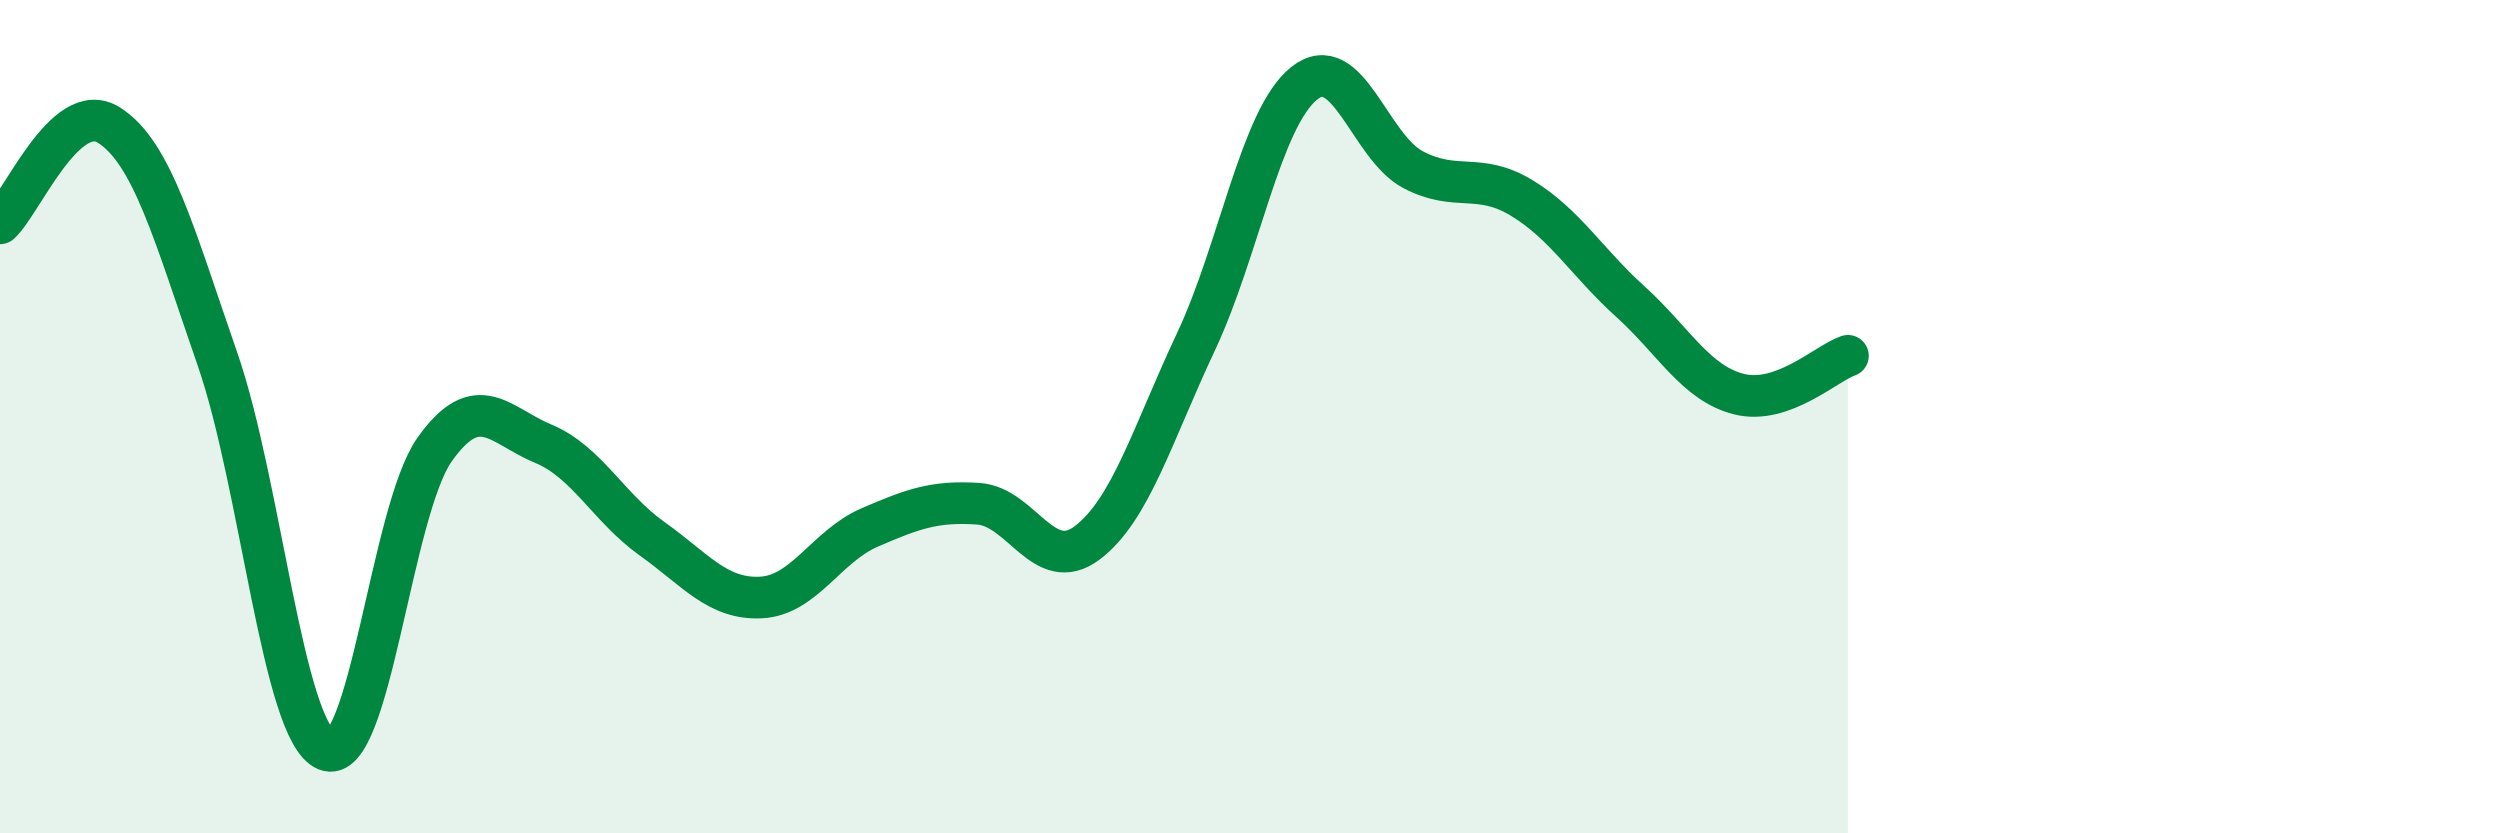
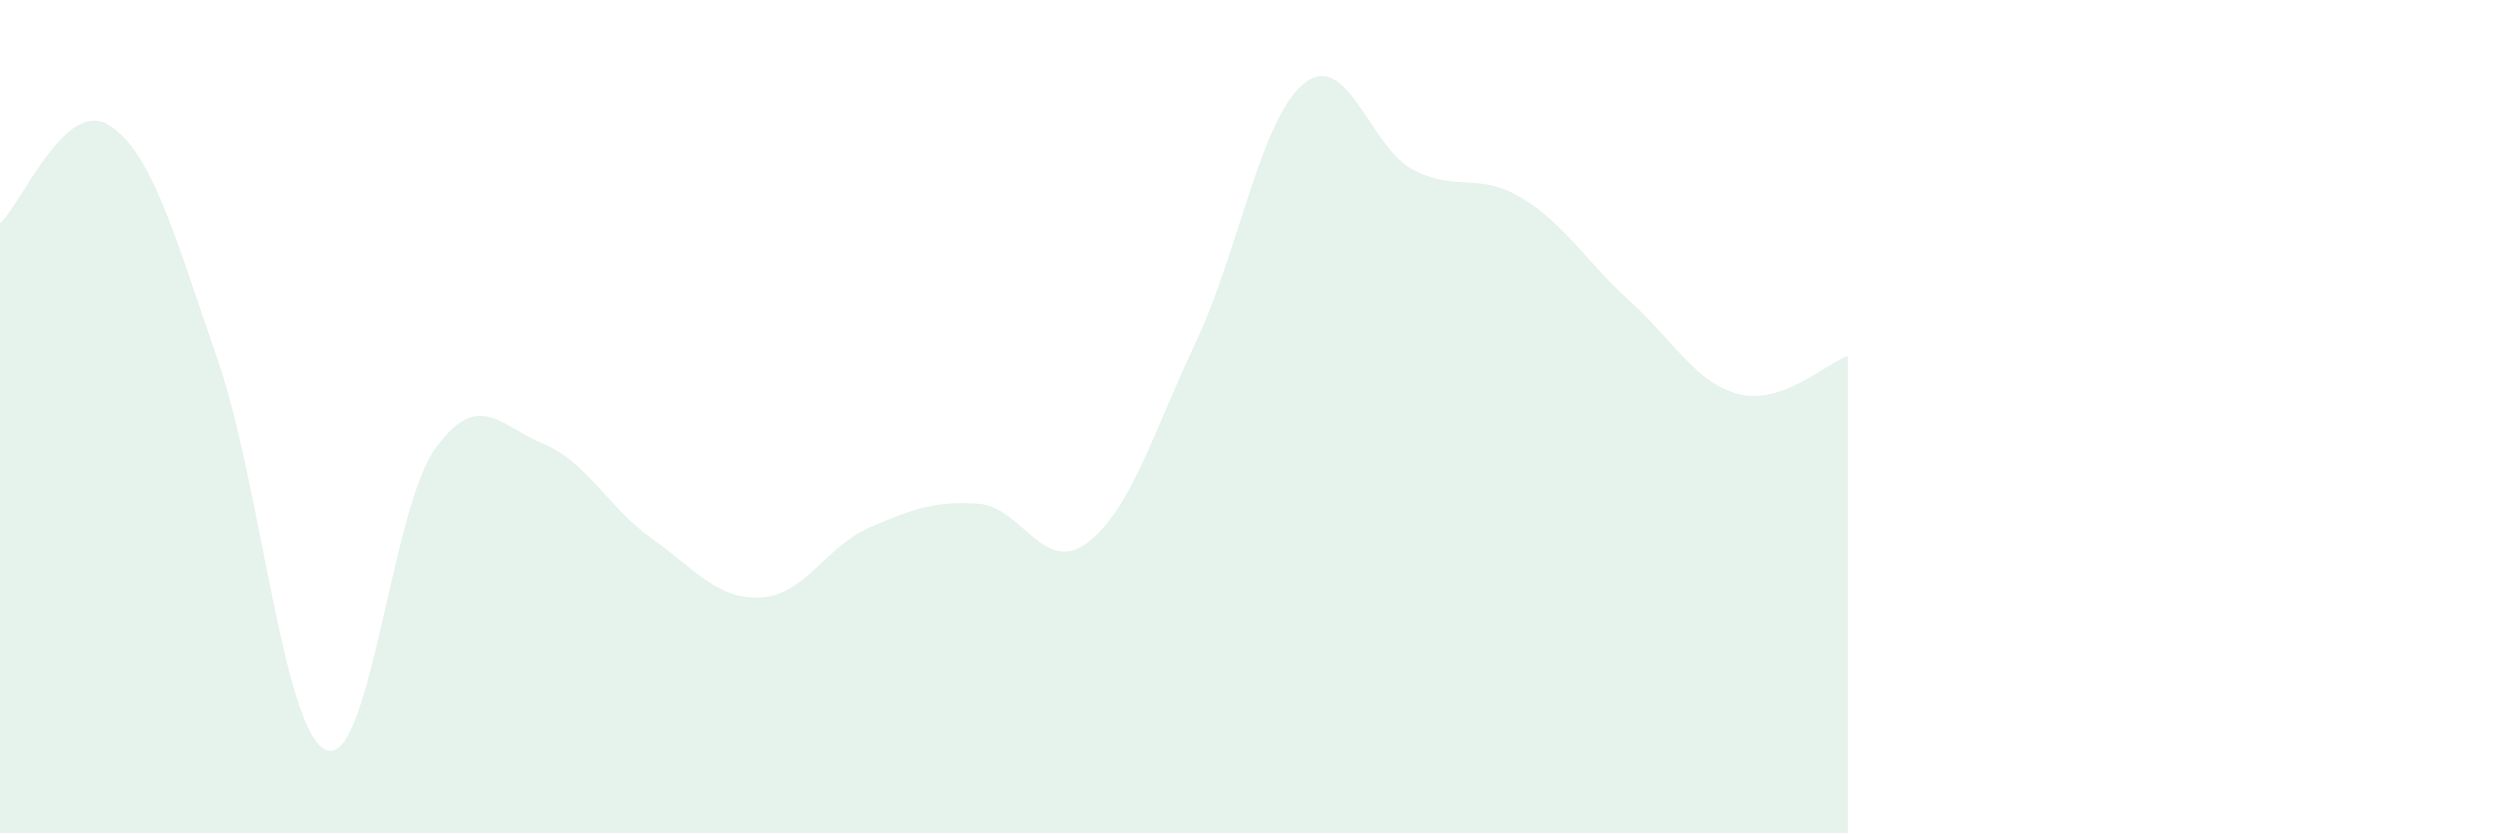
<svg xmlns="http://www.w3.org/2000/svg" width="60" height="20" viewBox="0 0 60 20">
  <path d="M 0,5.36 C 0.52,4.89 1.57,2.35 2.61,3 C 3.65,3.65 4.18,5.62 5.22,8.62 C 6.26,11.62 6.79,17.57 7.83,18 C 8.87,18.43 9.39,12.26 10.43,10.79 C 11.47,9.32 12,10.22 13.04,10.65 C 14.08,11.08 14.61,12.19 15.65,12.93 C 16.69,13.67 17.22,14.39 18.26,14.34 C 19.3,14.29 19.83,13.11 20.87,12.66 C 21.91,12.21 22.44,12.02 23.48,12.09 C 24.52,12.16 25.05,13.81 26.09,13.03 C 27.13,12.25 27.66,10.42 28.7,8.21 C 29.74,6 30.26,2.83 31.3,2 C 32.34,1.17 32.87,3.52 33.91,4.07 C 34.95,4.62 35.48,4.12 36.52,4.75 C 37.56,5.38 38.09,6.3 39.13,7.24 C 40.17,8.18 40.7,9.2 41.74,9.46 C 42.78,9.72 43.83,8.72 44.35,8.54L44.35 20L0 20Z" fill="#008740" opacity="0.1" stroke-linecap="round" stroke-linejoin="round" />
-   <path d="M 0,5.36 C 0.52,4.89 1.57,2.35 2.61,3 C 3.65,3.65 4.18,5.62 5.22,8.62 C 6.26,11.62 6.79,17.57 7.83,18 C 8.87,18.43 9.39,12.26 10.43,10.79 C 11.47,9.32 12,10.22 13.04,10.65 C 14.08,11.08 14.61,12.19 15.65,12.93 C 16.69,13.67 17.22,14.39 18.26,14.34 C 19.3,14.29 19.83,13.11 20.87,12.66 C 21.91,12.21 22.44,12.02 23.48,12.09 C 24.52,12.16 25.05,13.81 26.09,13.03 C 27.13,12.25 27.66,10.42 28.7,8.21 C 29.74,6 30.26,2.83 31.3,2 C 32.34,1.17 32.87,3.52 33.91,4.07 C 34.95,4.62 35.48,4.12 36.52,4.75 C 37.56,5.38 38.09,6.3 39.13,7.24 C 40.17,8.18 40.7,9.2 41.74,9.46 C 42.78,9.72 43.83,8.72 44.35,8.54" stroke="#008740" stroke-width="1" fill="none" stroke-linecap="round" stroke-linejoin="round" />
</svg>